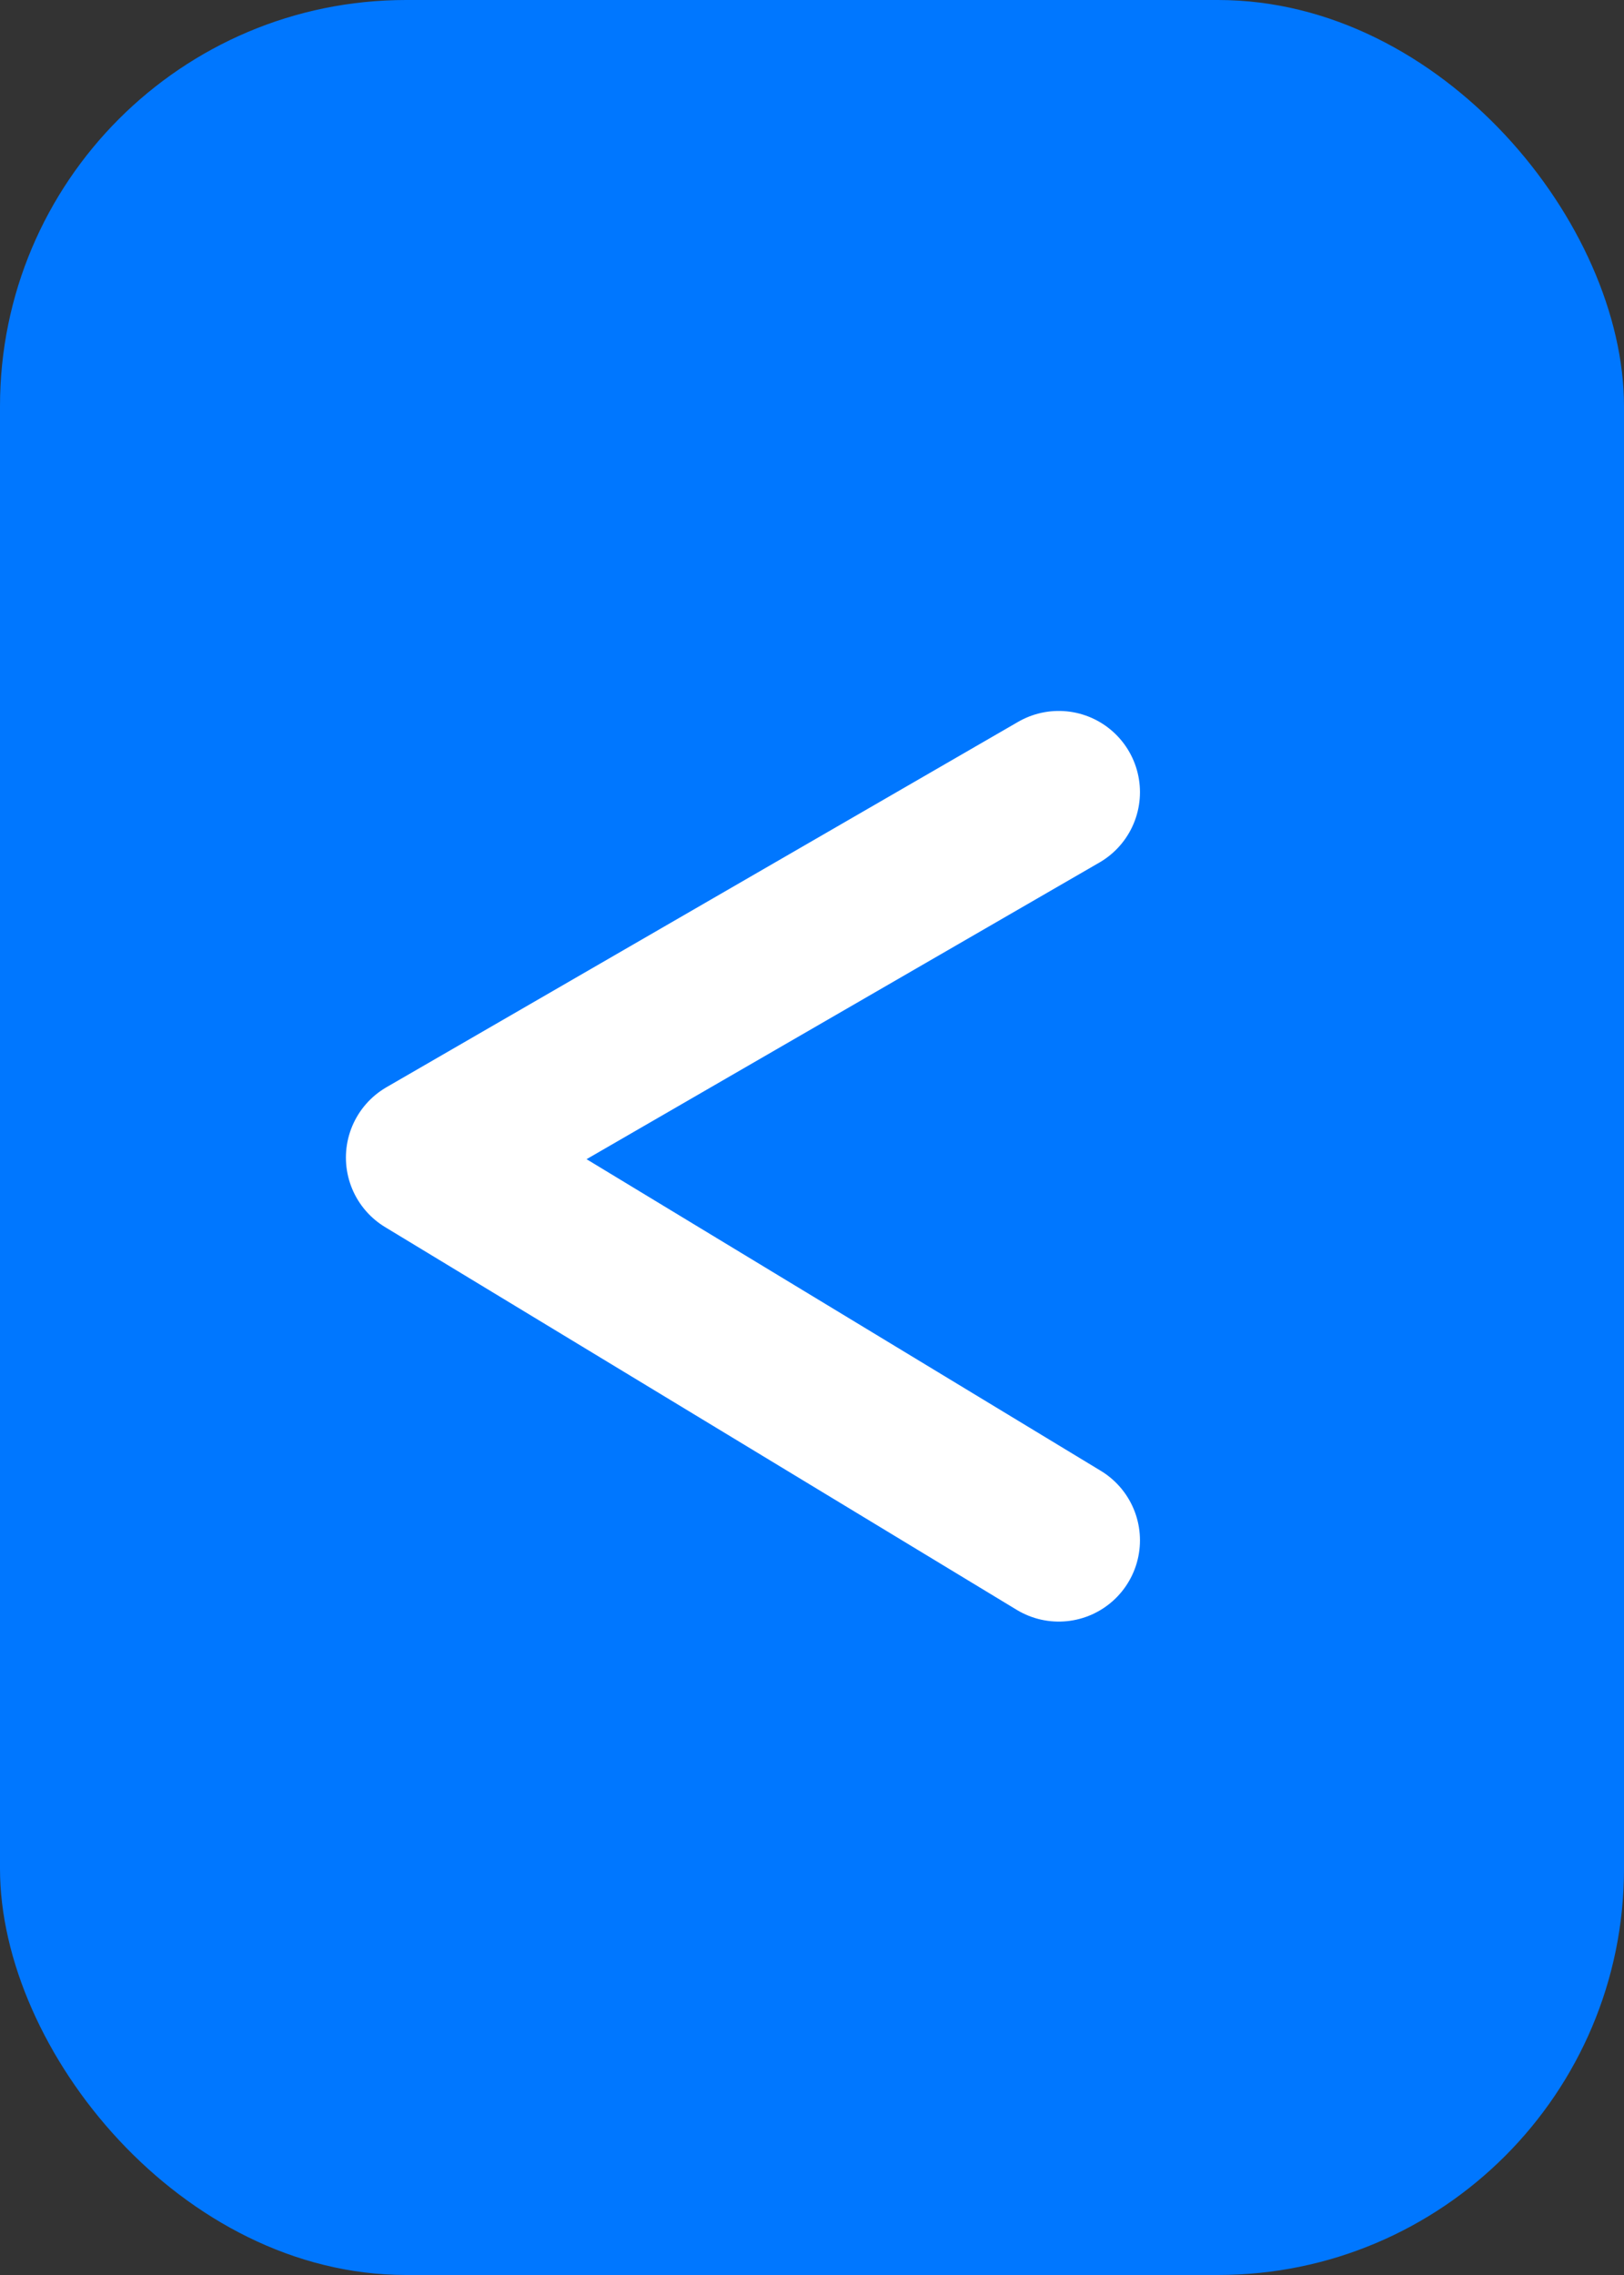
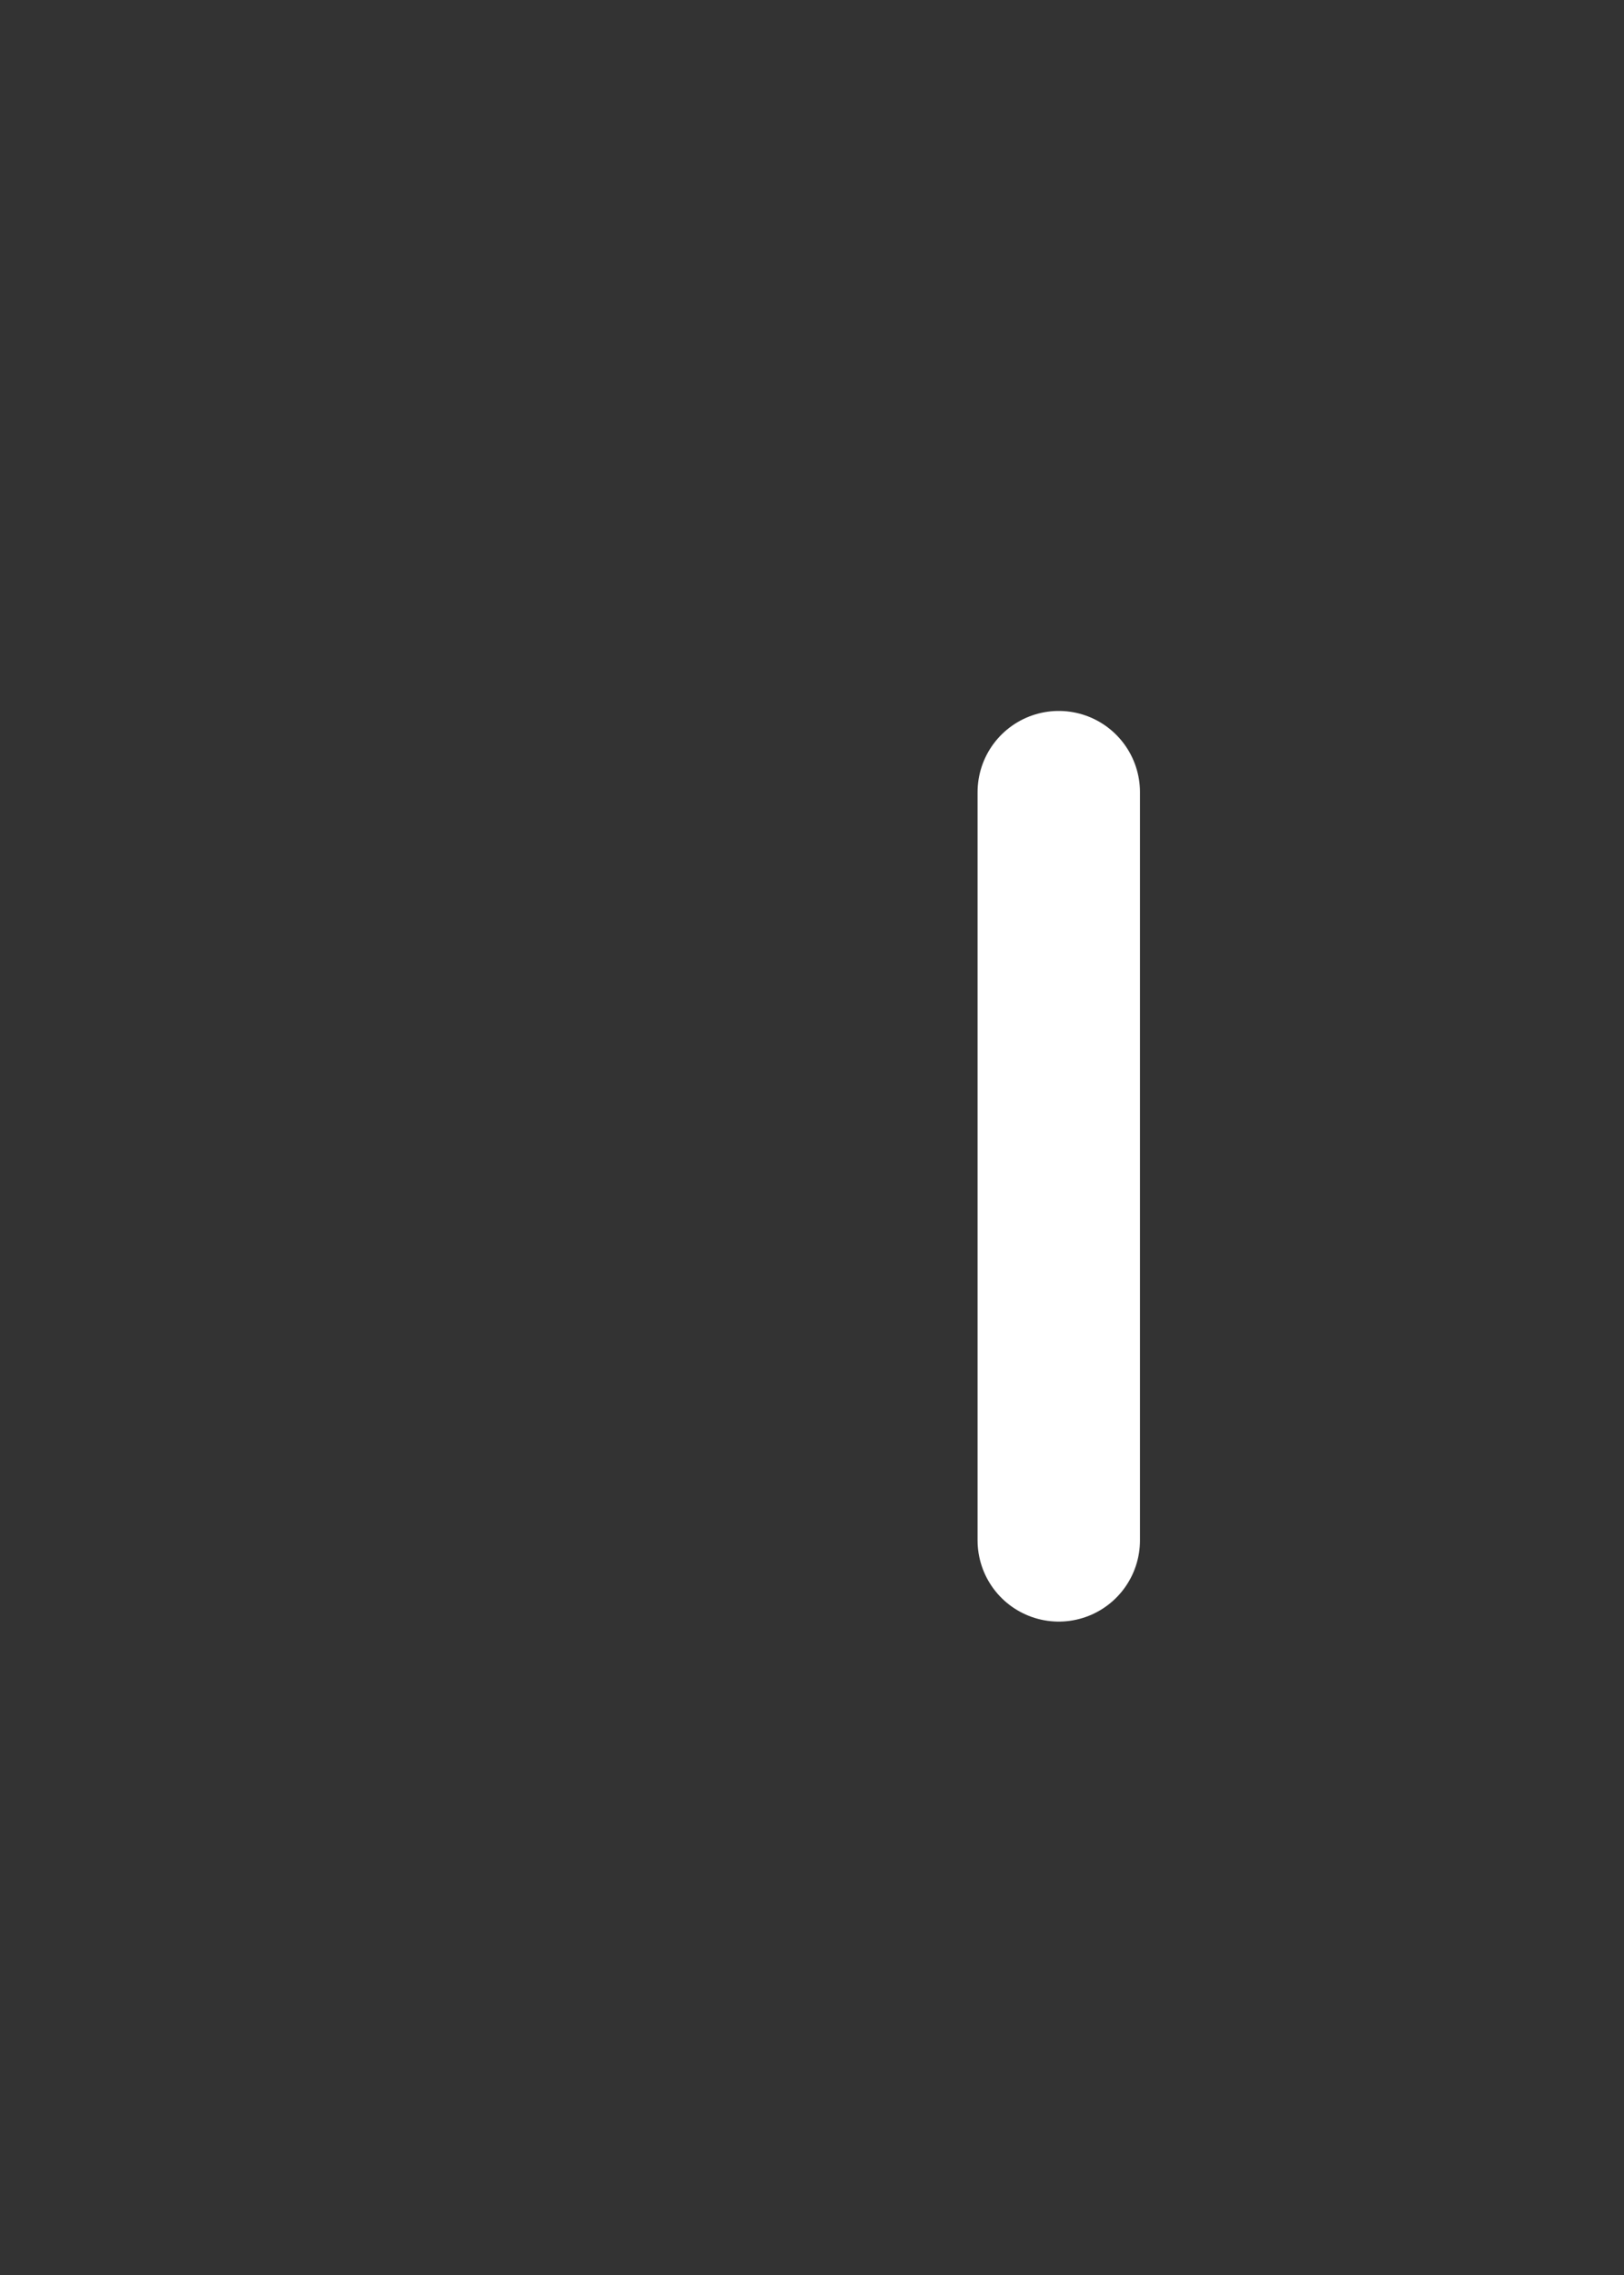
<svg xmlns="http://www.w3.org/2000/svg" width="20" height="28" viewBox="0 0 20 28" fill="none">
  <rect x="0" y="0" width="20" height="28" fill="#333333" stroke="none" />
  <g id="Group 658">
-     <rect id="Rectangle 153" width="20" height="28" rx="5" fill="#0077FF" />
    <g id="Group 641">
-       <path id="Vector 4" d="M13.039 9.75L5.26 14.247L13.039 18.958" stroke="white" stroke-width="2" stroke-linecap="round" stroke-linejoin="round" />
+       <path id="Vector 4" d="M13.039 9.75L13.039 18.958" stroke="white" stroke-width="2" stroke-linecap="round" stroke-linejoin="round" />
    </g>
  </g>
</svg>